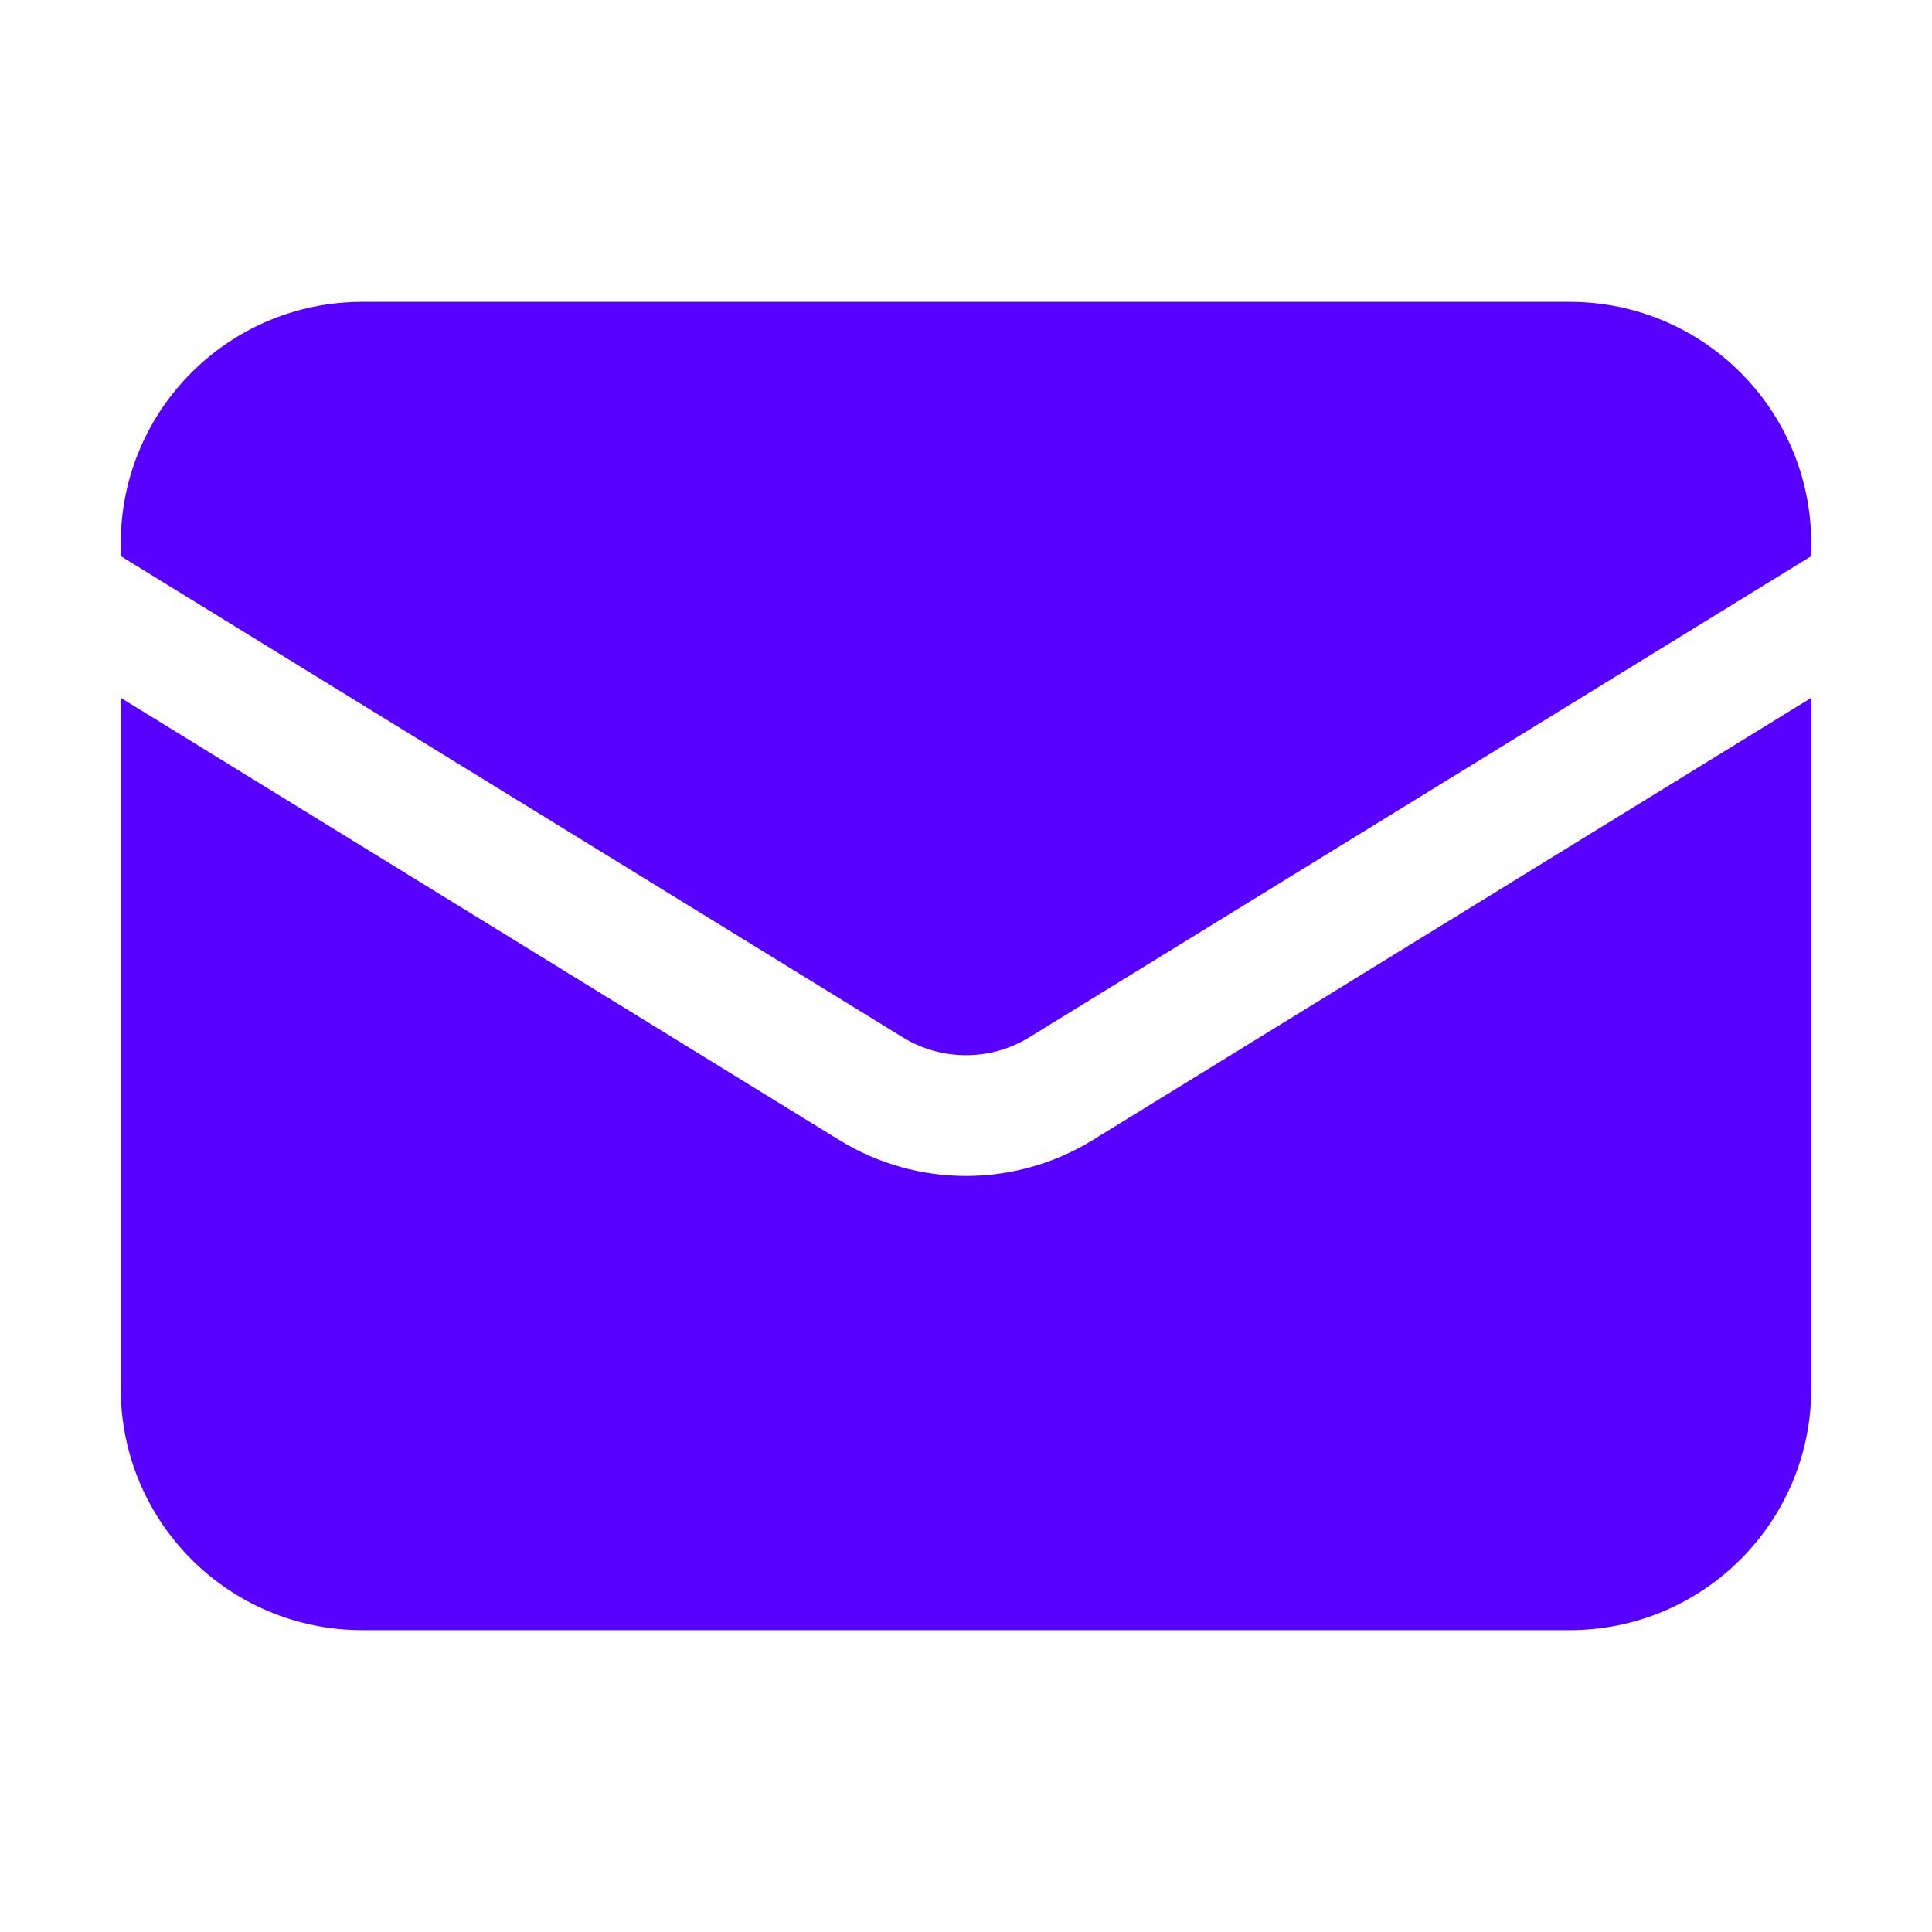
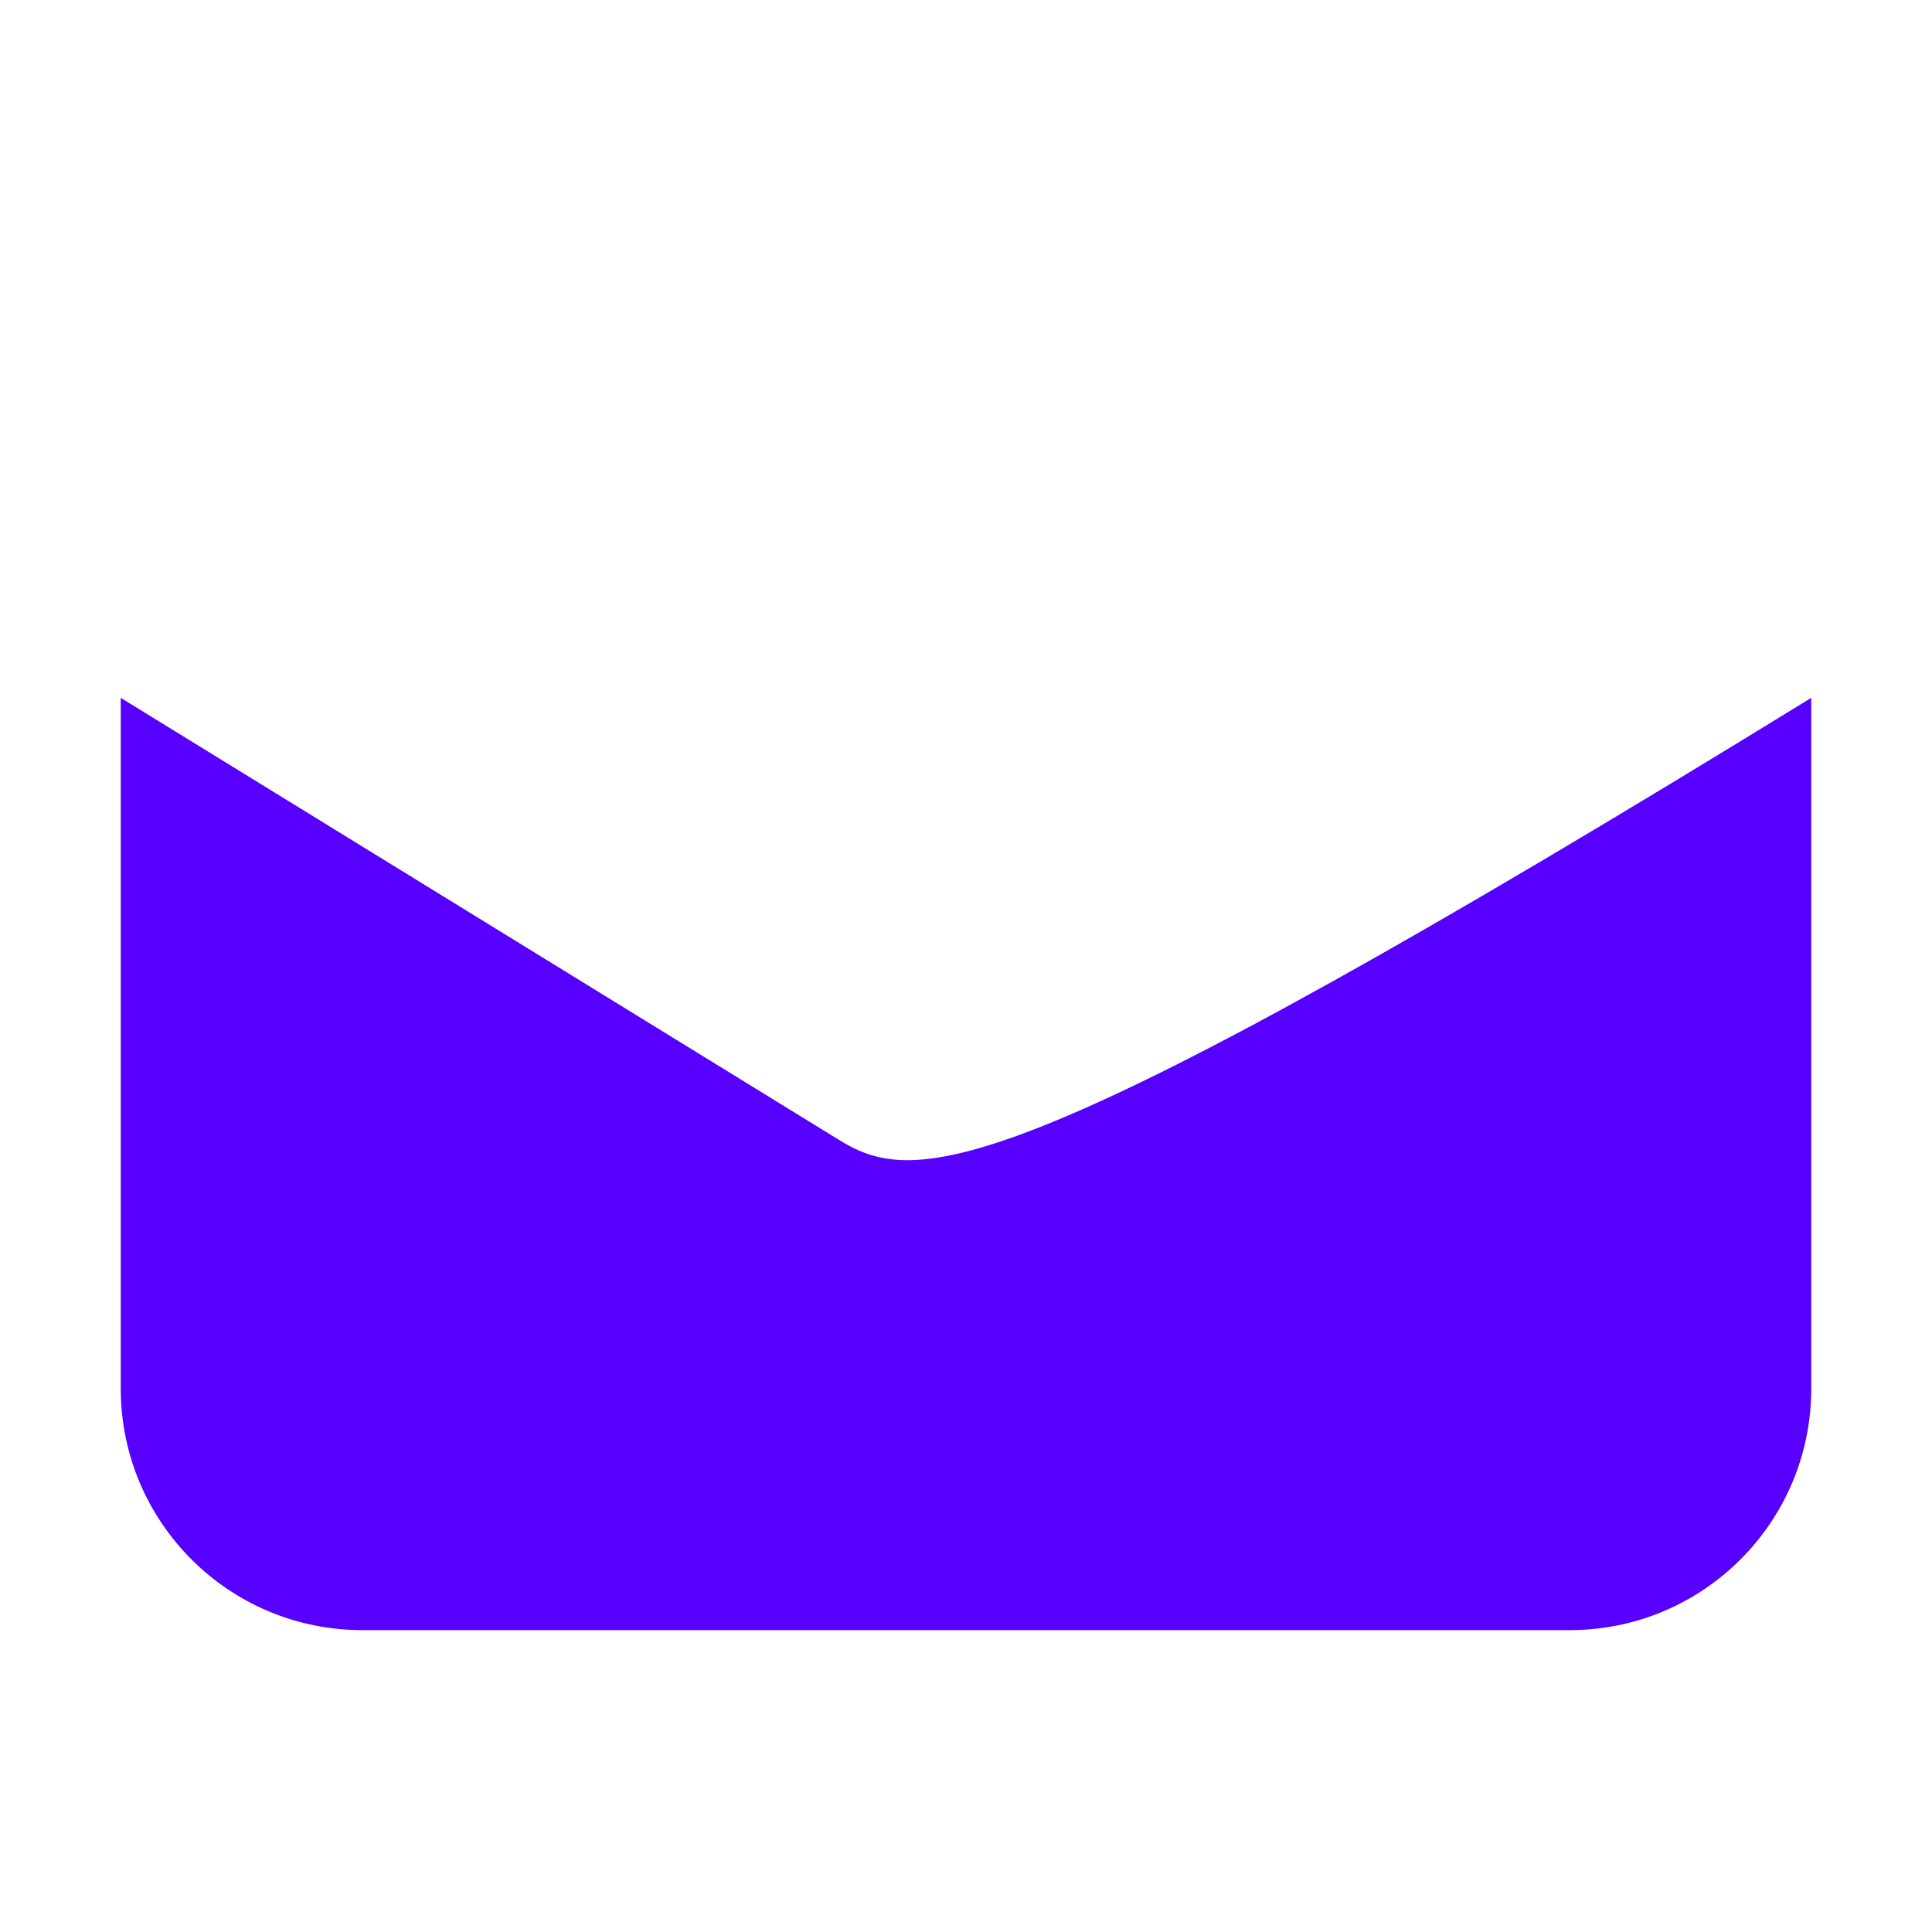
<svg xmlns="http://www.w3.org/2000/svg" width="20" height="20" viewBox="0 0 20 20">
-   <path id="path1" fill="#5700ff" stroke="none" d="M 1.25 7.224 L 1.25 14.375 C 1.25 15.756 2.369 16.875 3.75 16.875 L 16.25 16.875 C 17.631 16.875 18.75 15.756 18.75 14.375 L 18.75 7.224 L 11.31 11.803 C 10.507 12.297 9.493 12.297 8.69 11.803 L 1.25 7.224 Z" />
-   <path id="path2" fill="#5700ff" stroke="none" d="M 18.75 5.757 L 18.75 5.625 C 18.75 4.244 17.631 3.125 16.25 3.125 L 3.75 3.125 C 2.369 3.125 1.25 4.244 1.25 5.625 L 1.25 5.757 L 9.345 10.738 C 9.747 10.985 10.253 10.985 10.655 10.738 L 18.75 5.757 Z" />
+   <path id="path1" fill="#5700ff" stroke="none" d="M 1.25 7.224 L 1.25 14.375 C 1.25 15.756 2.369 16.875 3.75 16.875 L 16.25 16.875 C 17.631 16.875 18.75 15.756 18.75 14.375 L 18.75 7.224 C 10.507 12.297 9.493 12.297 8.69 11.803 L 1.25 7.224 Z" />
</svg>